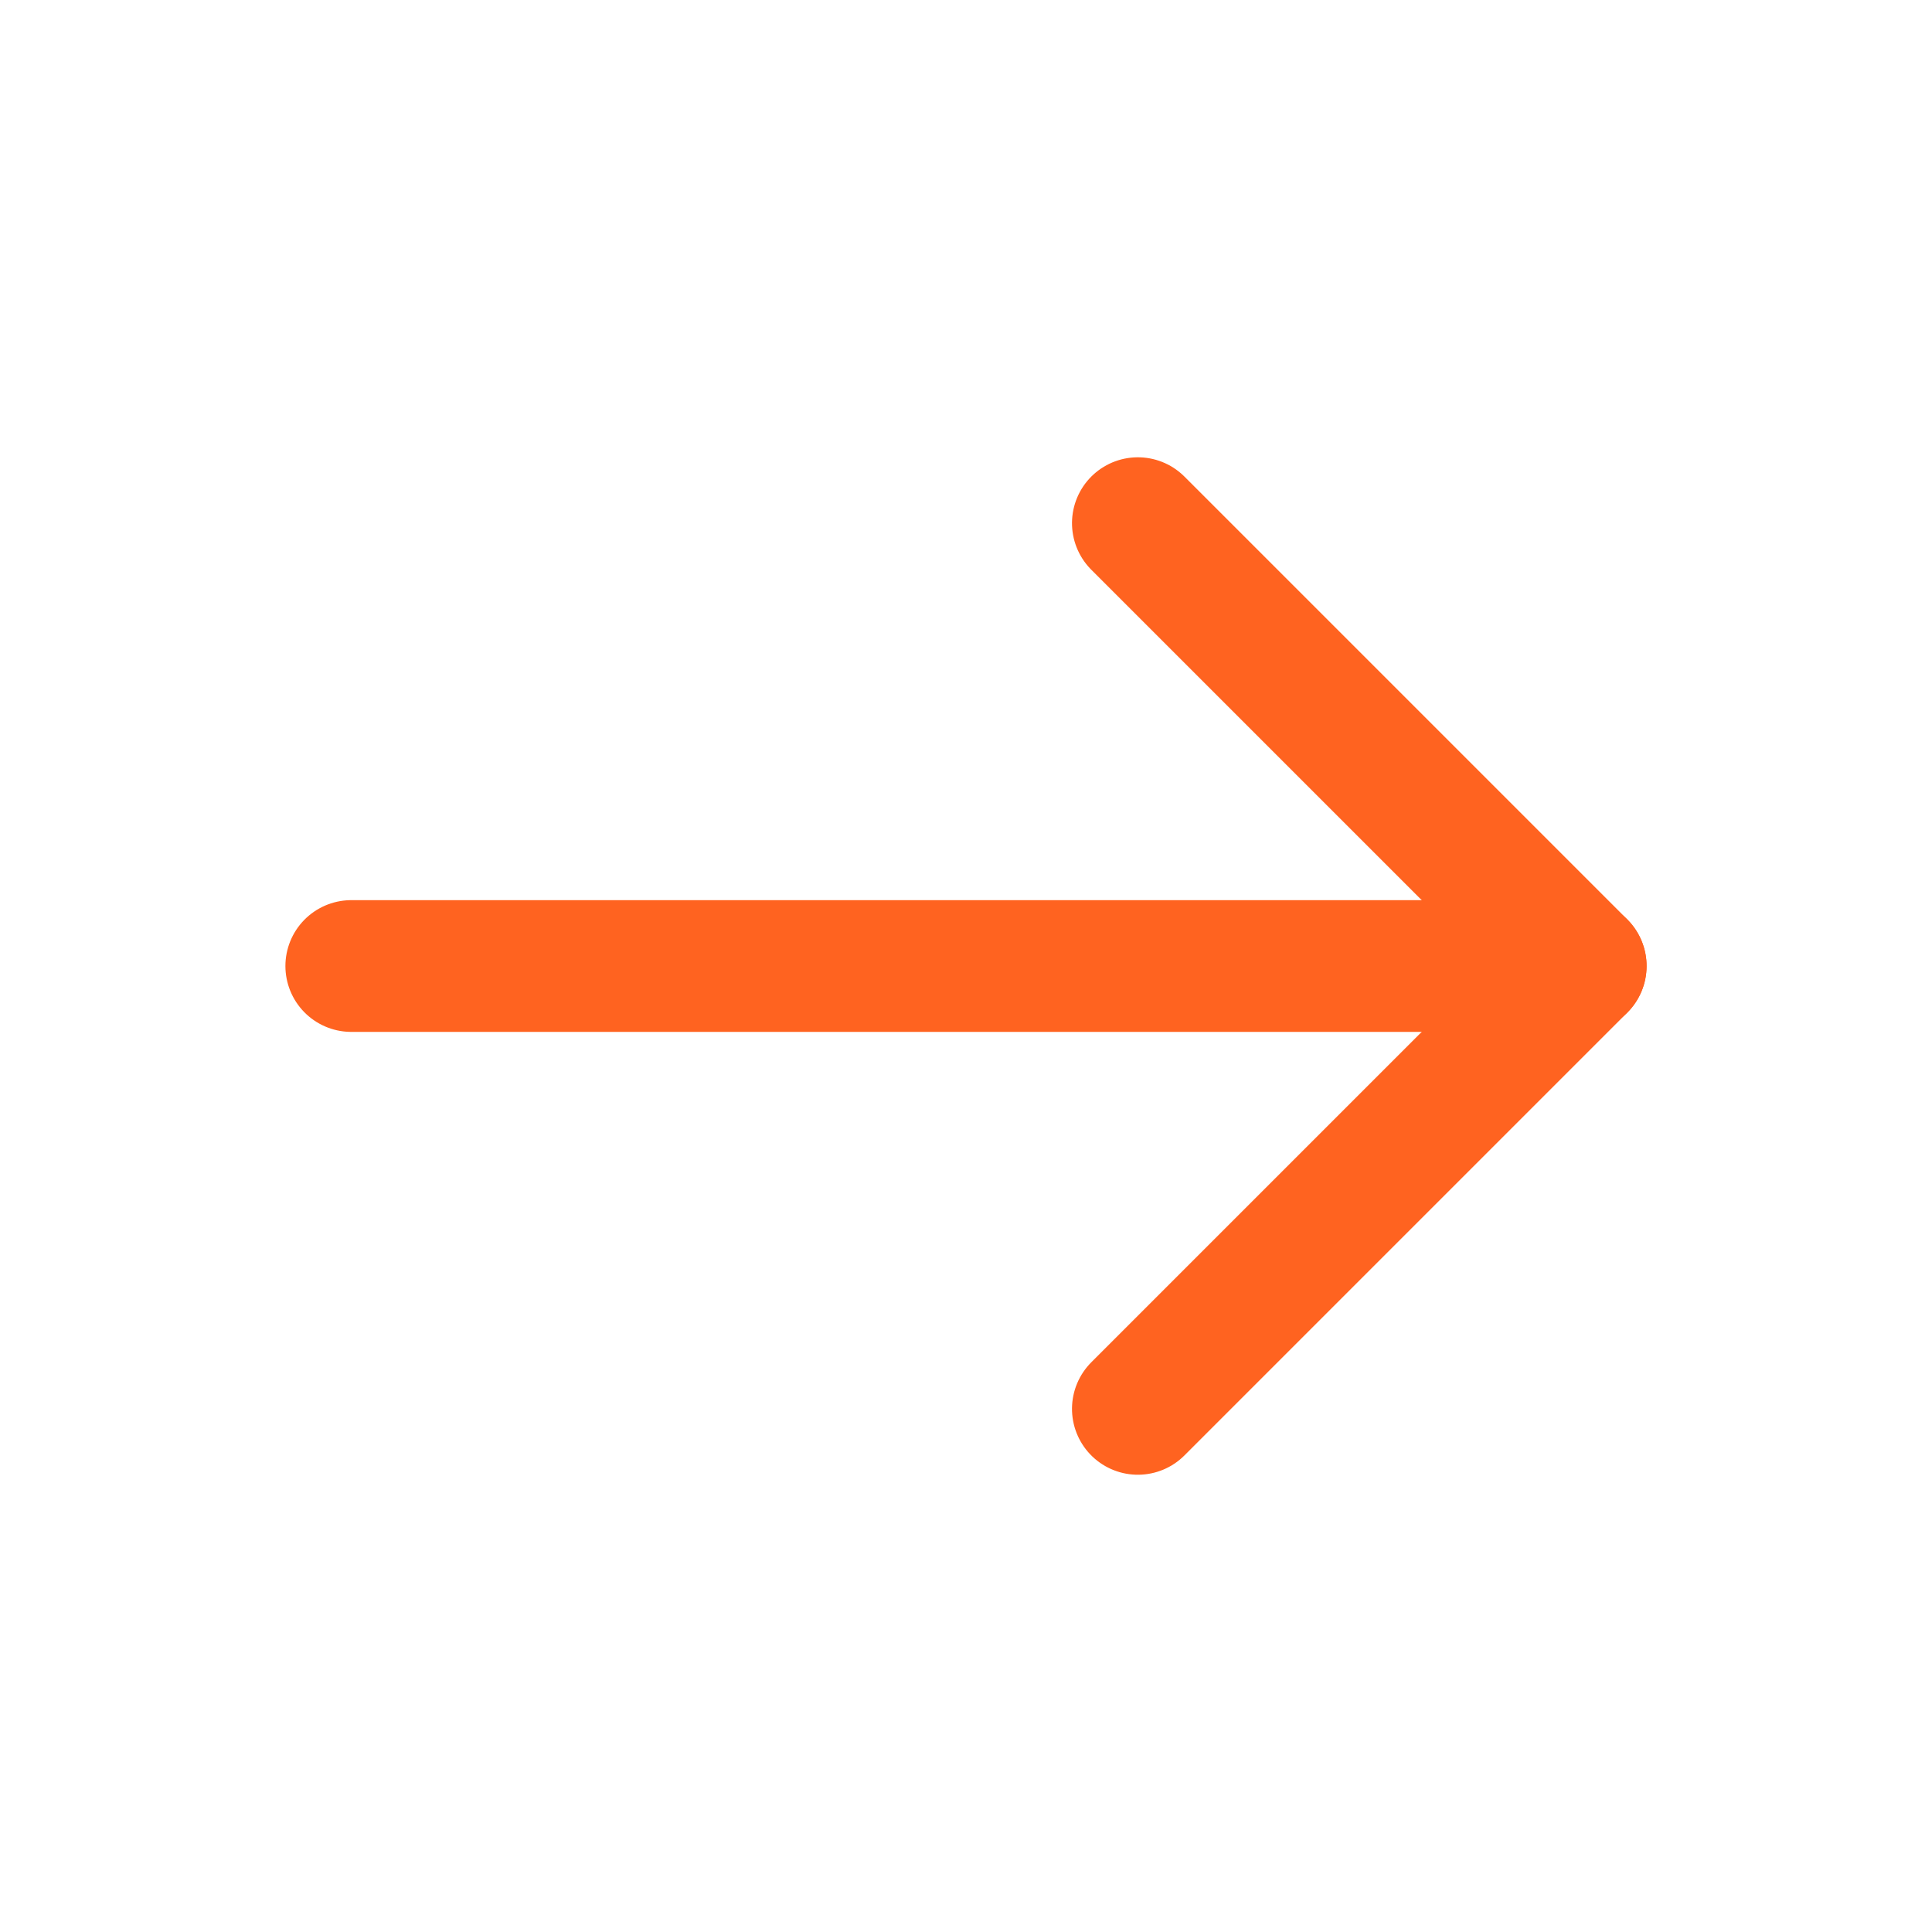
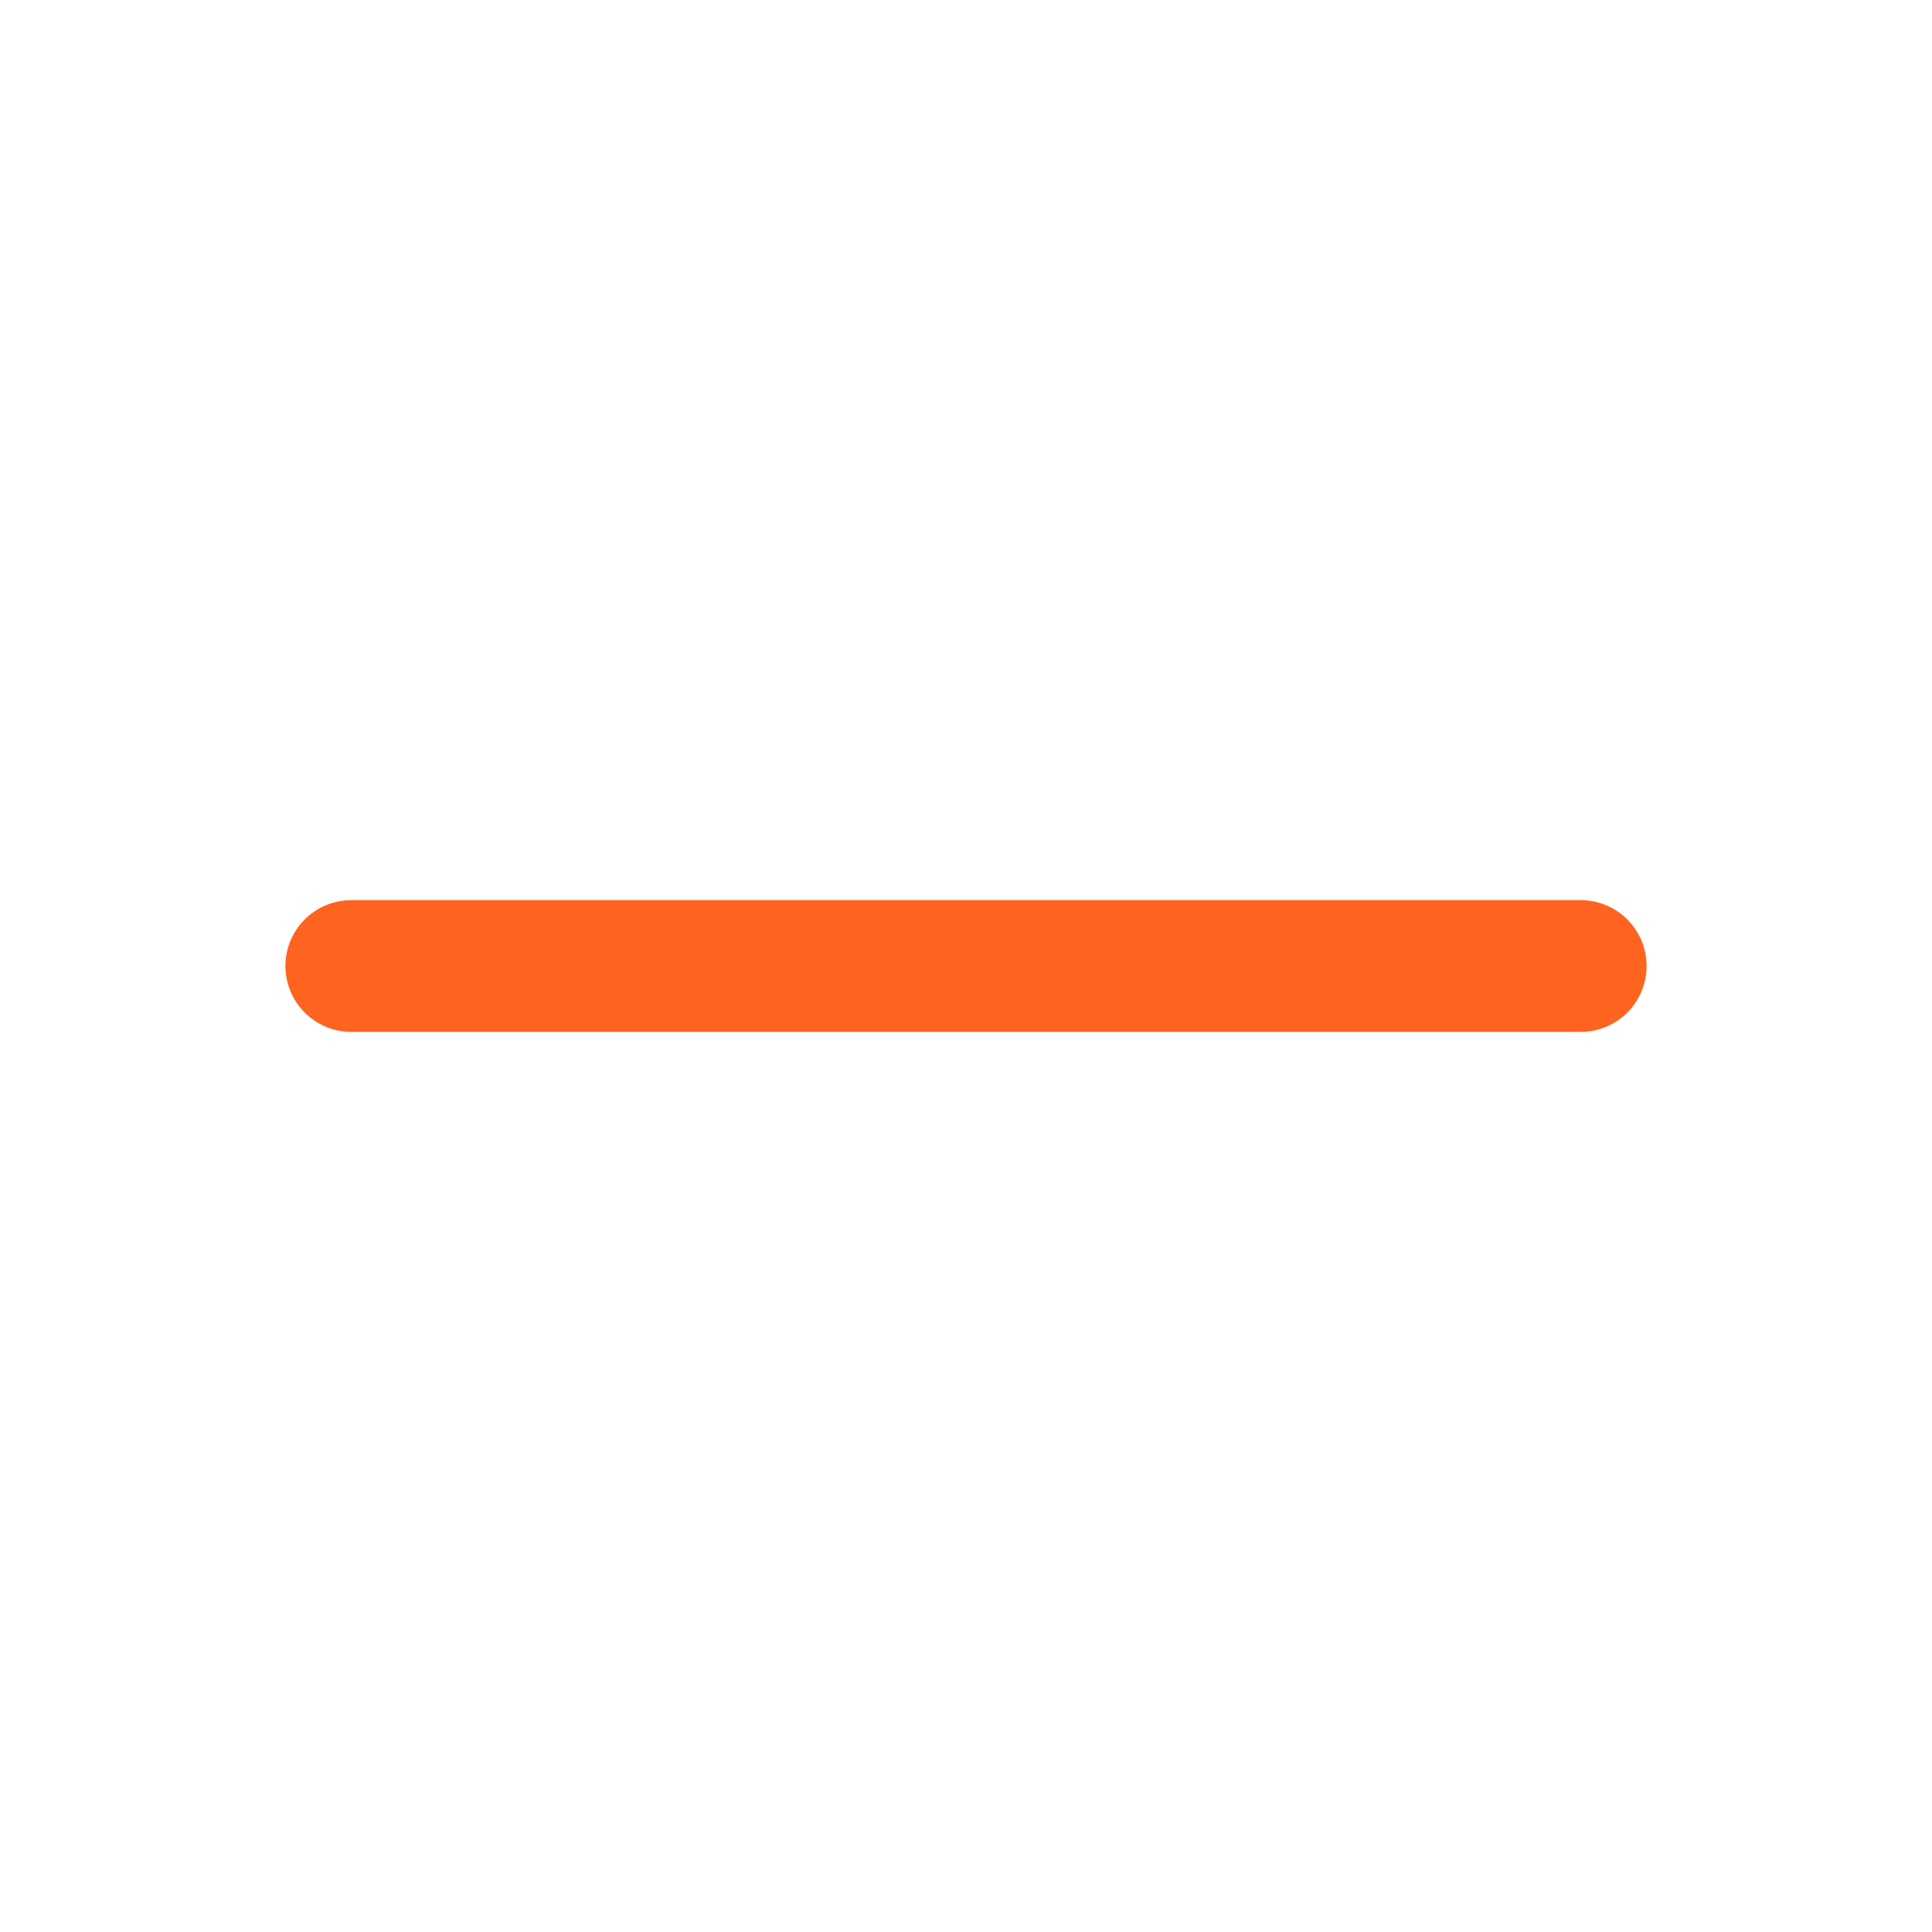
<svg xmlns="http://www.w3.org/2000/svg" width="88" height="88" viewBox="0 0 88 88">
  <defs>
    <style>.a{fill:#fff;opacity:0;}.b,.c{fill:none;stroke:#ff6320;stroke-linecap:round;stroke-width:6px;}.c{stroke-linejoin:round;}</style>
  </defs>
-   <rect class="a" width="88" height="88" />
  <g transform="translate(16 23.829)">
    <line class="b" x2="56" transform="translate(0 20.172)" />
-     <path class="c" d="M0,0H28.527V28.527" transform="translate(35.828 0) rotate(45)" />
  </g>
</svg>